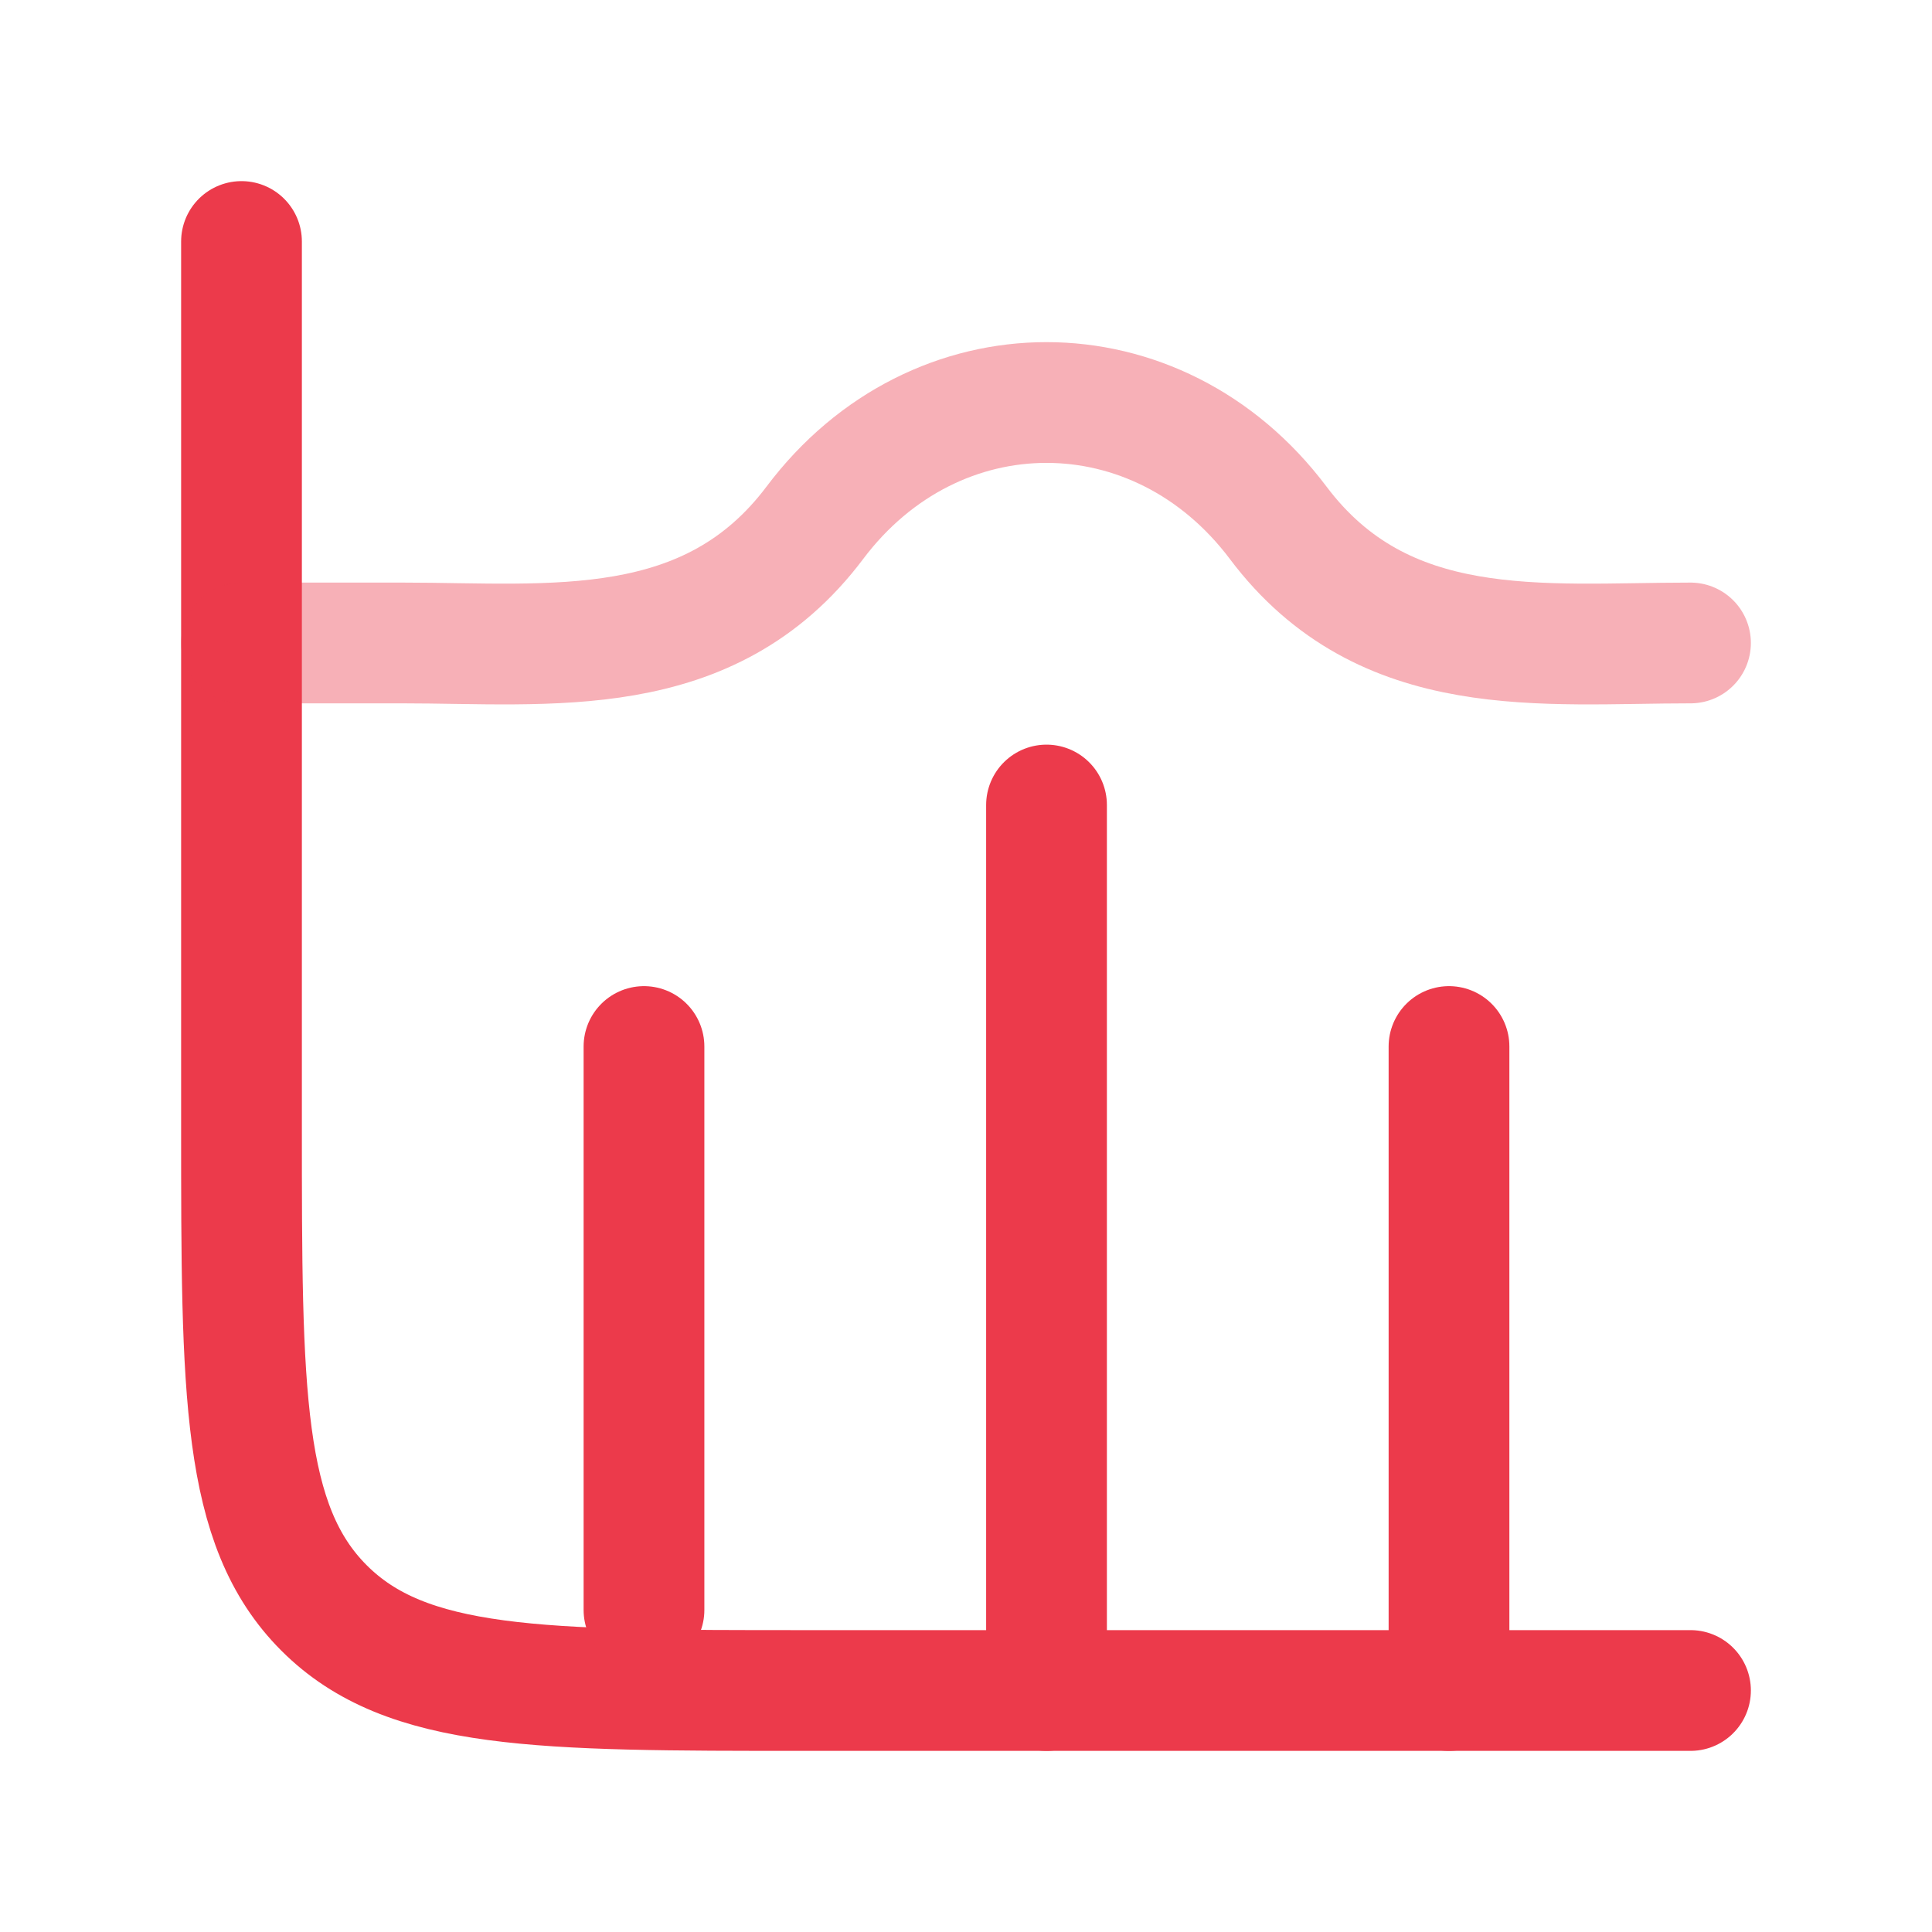
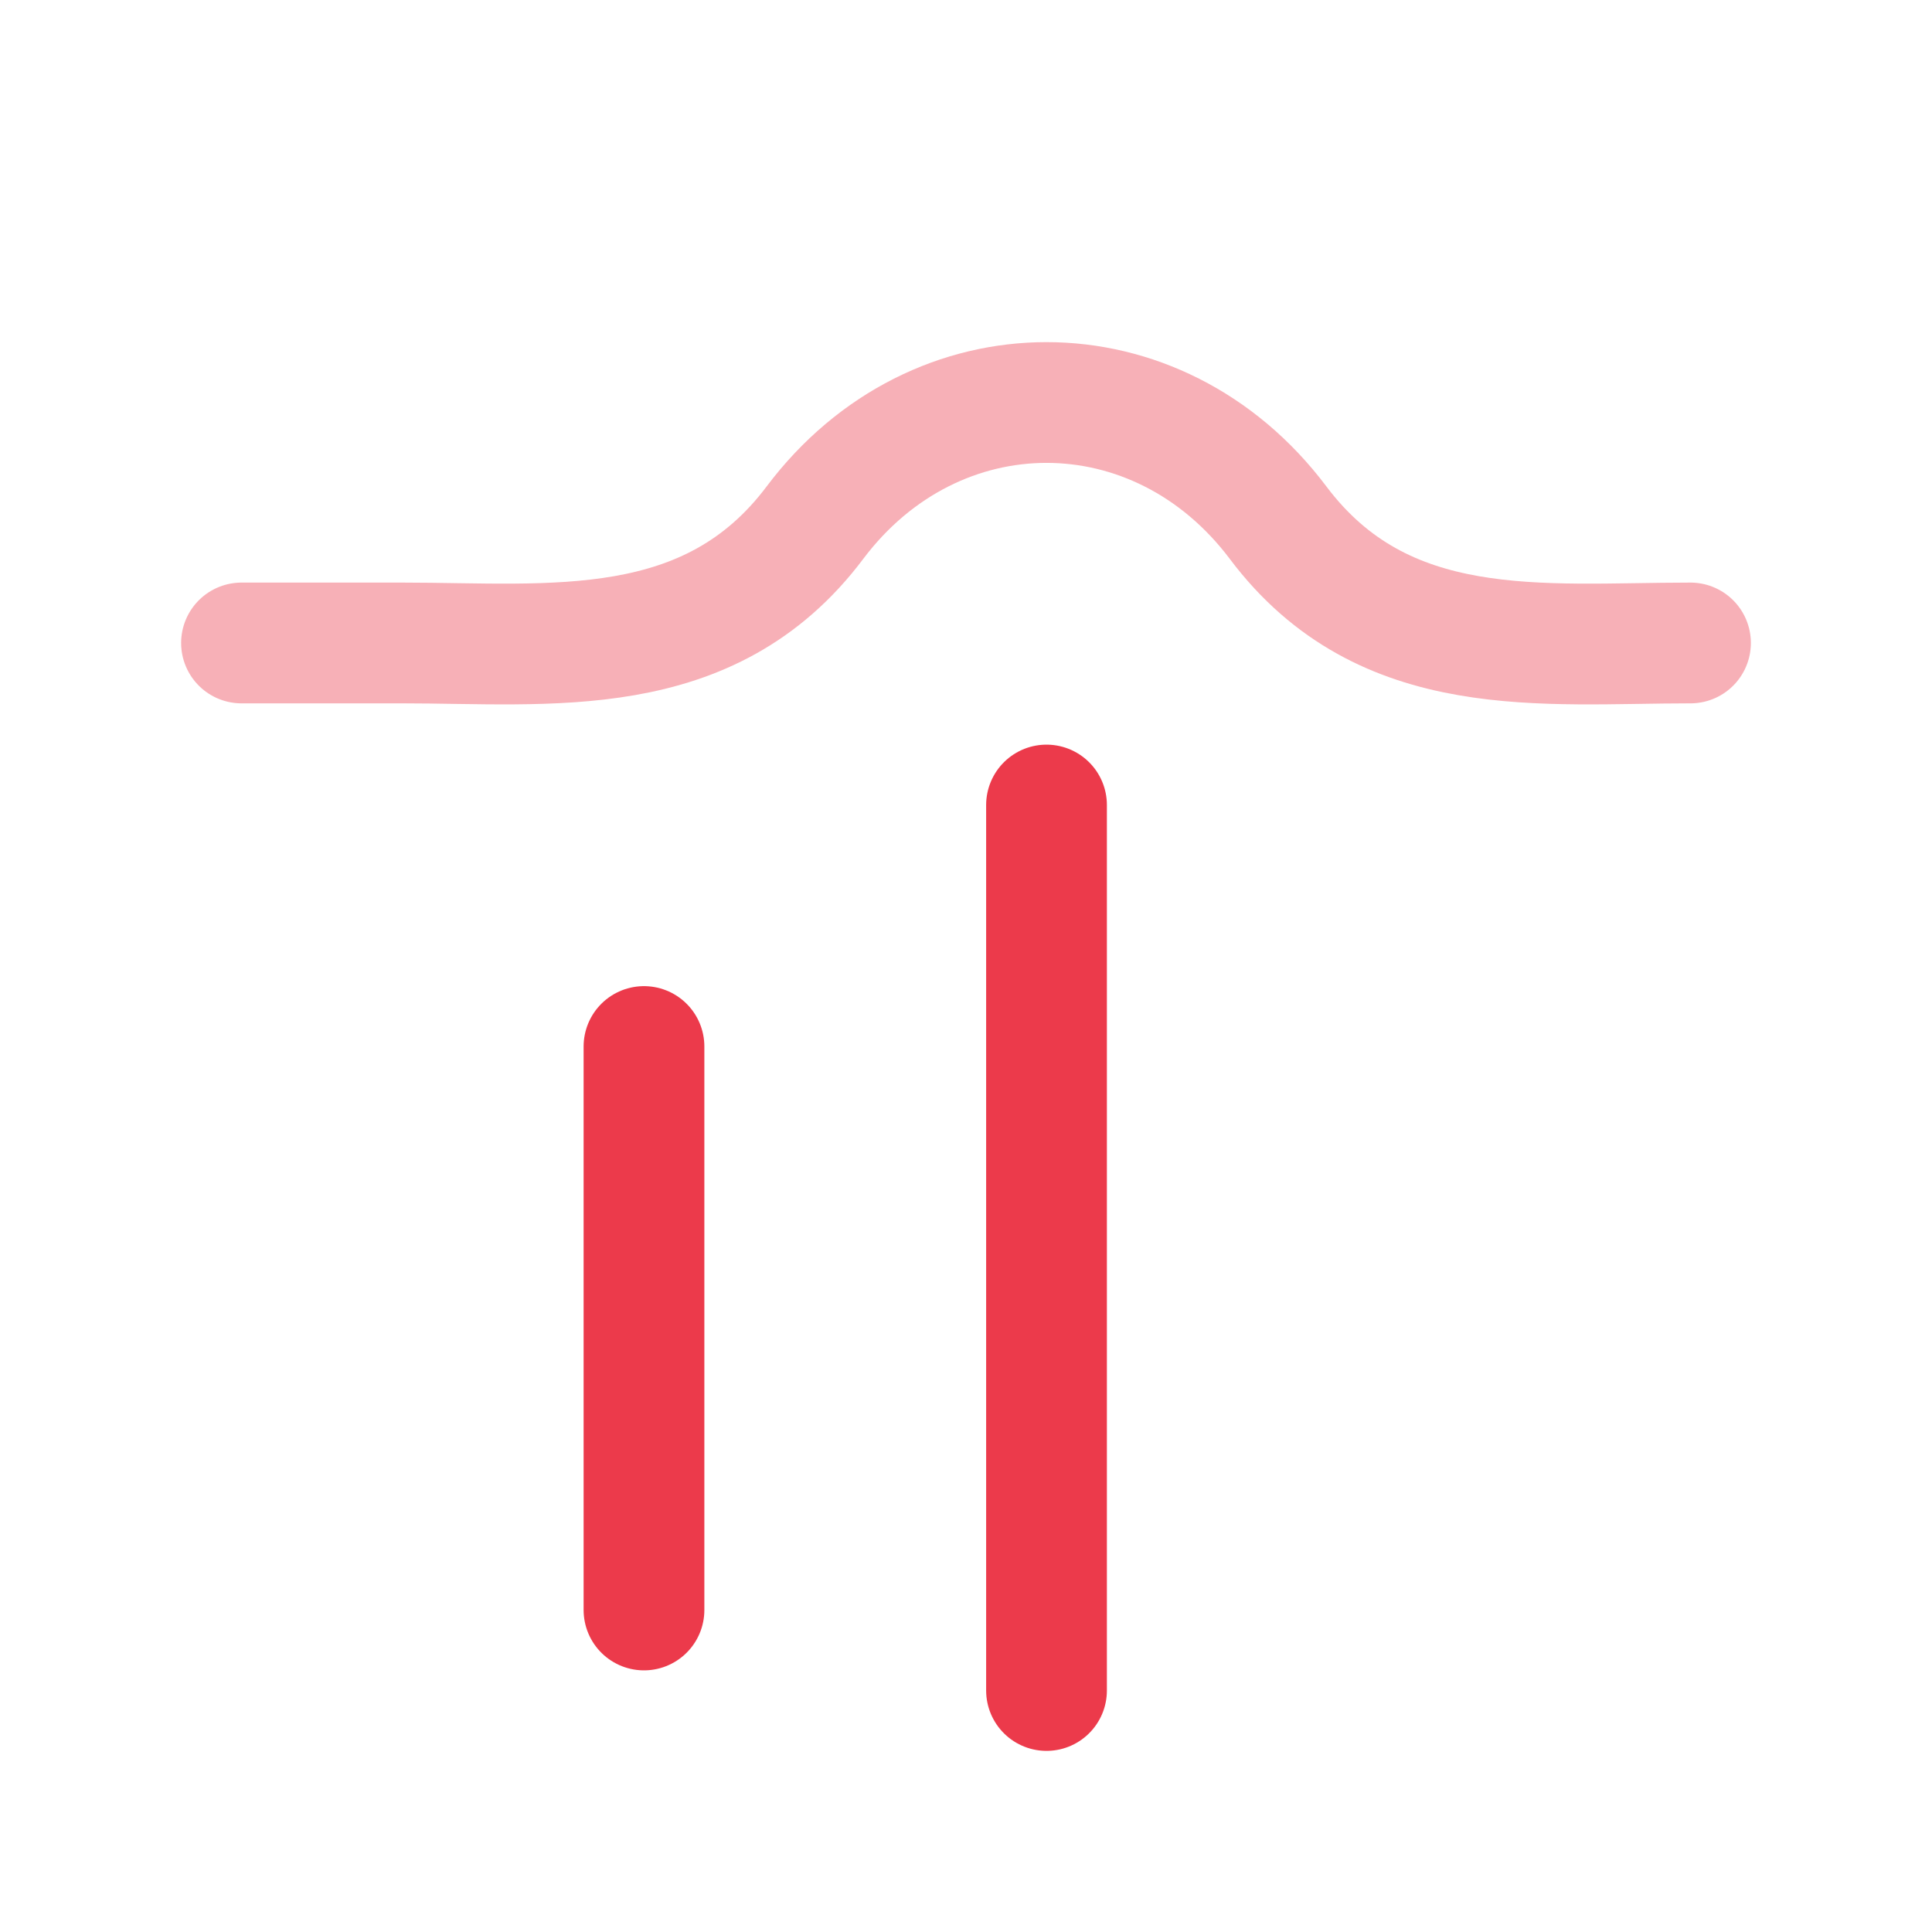
<svg xmlns="http://www.w3.org/2000/svg" width="40" height="40" viewBox="0 0 40 40" fill="none">
-   <path d="M35 35H16.667C11.167 35 8.417 35 6.709 33.291C5 31.583 5 28.833 5 23.333V5" stroke="#EC3A4B" stroke-width="2.5" stroke-linecap="round" />
  <path d="M21.667 16.667V35" stroke="#EC3A4B" stroke-width="2.5" stroke-linecap="round" stroke-linejoin="round" />
-   <path d="M30 21.667V35" stroke="#EC3A4B" stroke-width="2.5" stroke-linecap="round" stroke-linejoin="round" />
  <path d="M13.333 21.667V33.333" stroke="#EC3A4B" stroke-width="2.5" stroke-linecap="round" stroke-linejoin="round" />
  <path opacity="0.4" d="M35 13.312C31.933 13.312 28.654 13.738 26.462 10.822C23.966 7.504 19.367 7.504 16.872 10.822C14.68 13.738 11.4 13.312 8.333 13.312H5" stroke="#EC3A4B" stroke-width="2.5" stroke-linecap="round" stroke-linejoin="round" />
</svg>